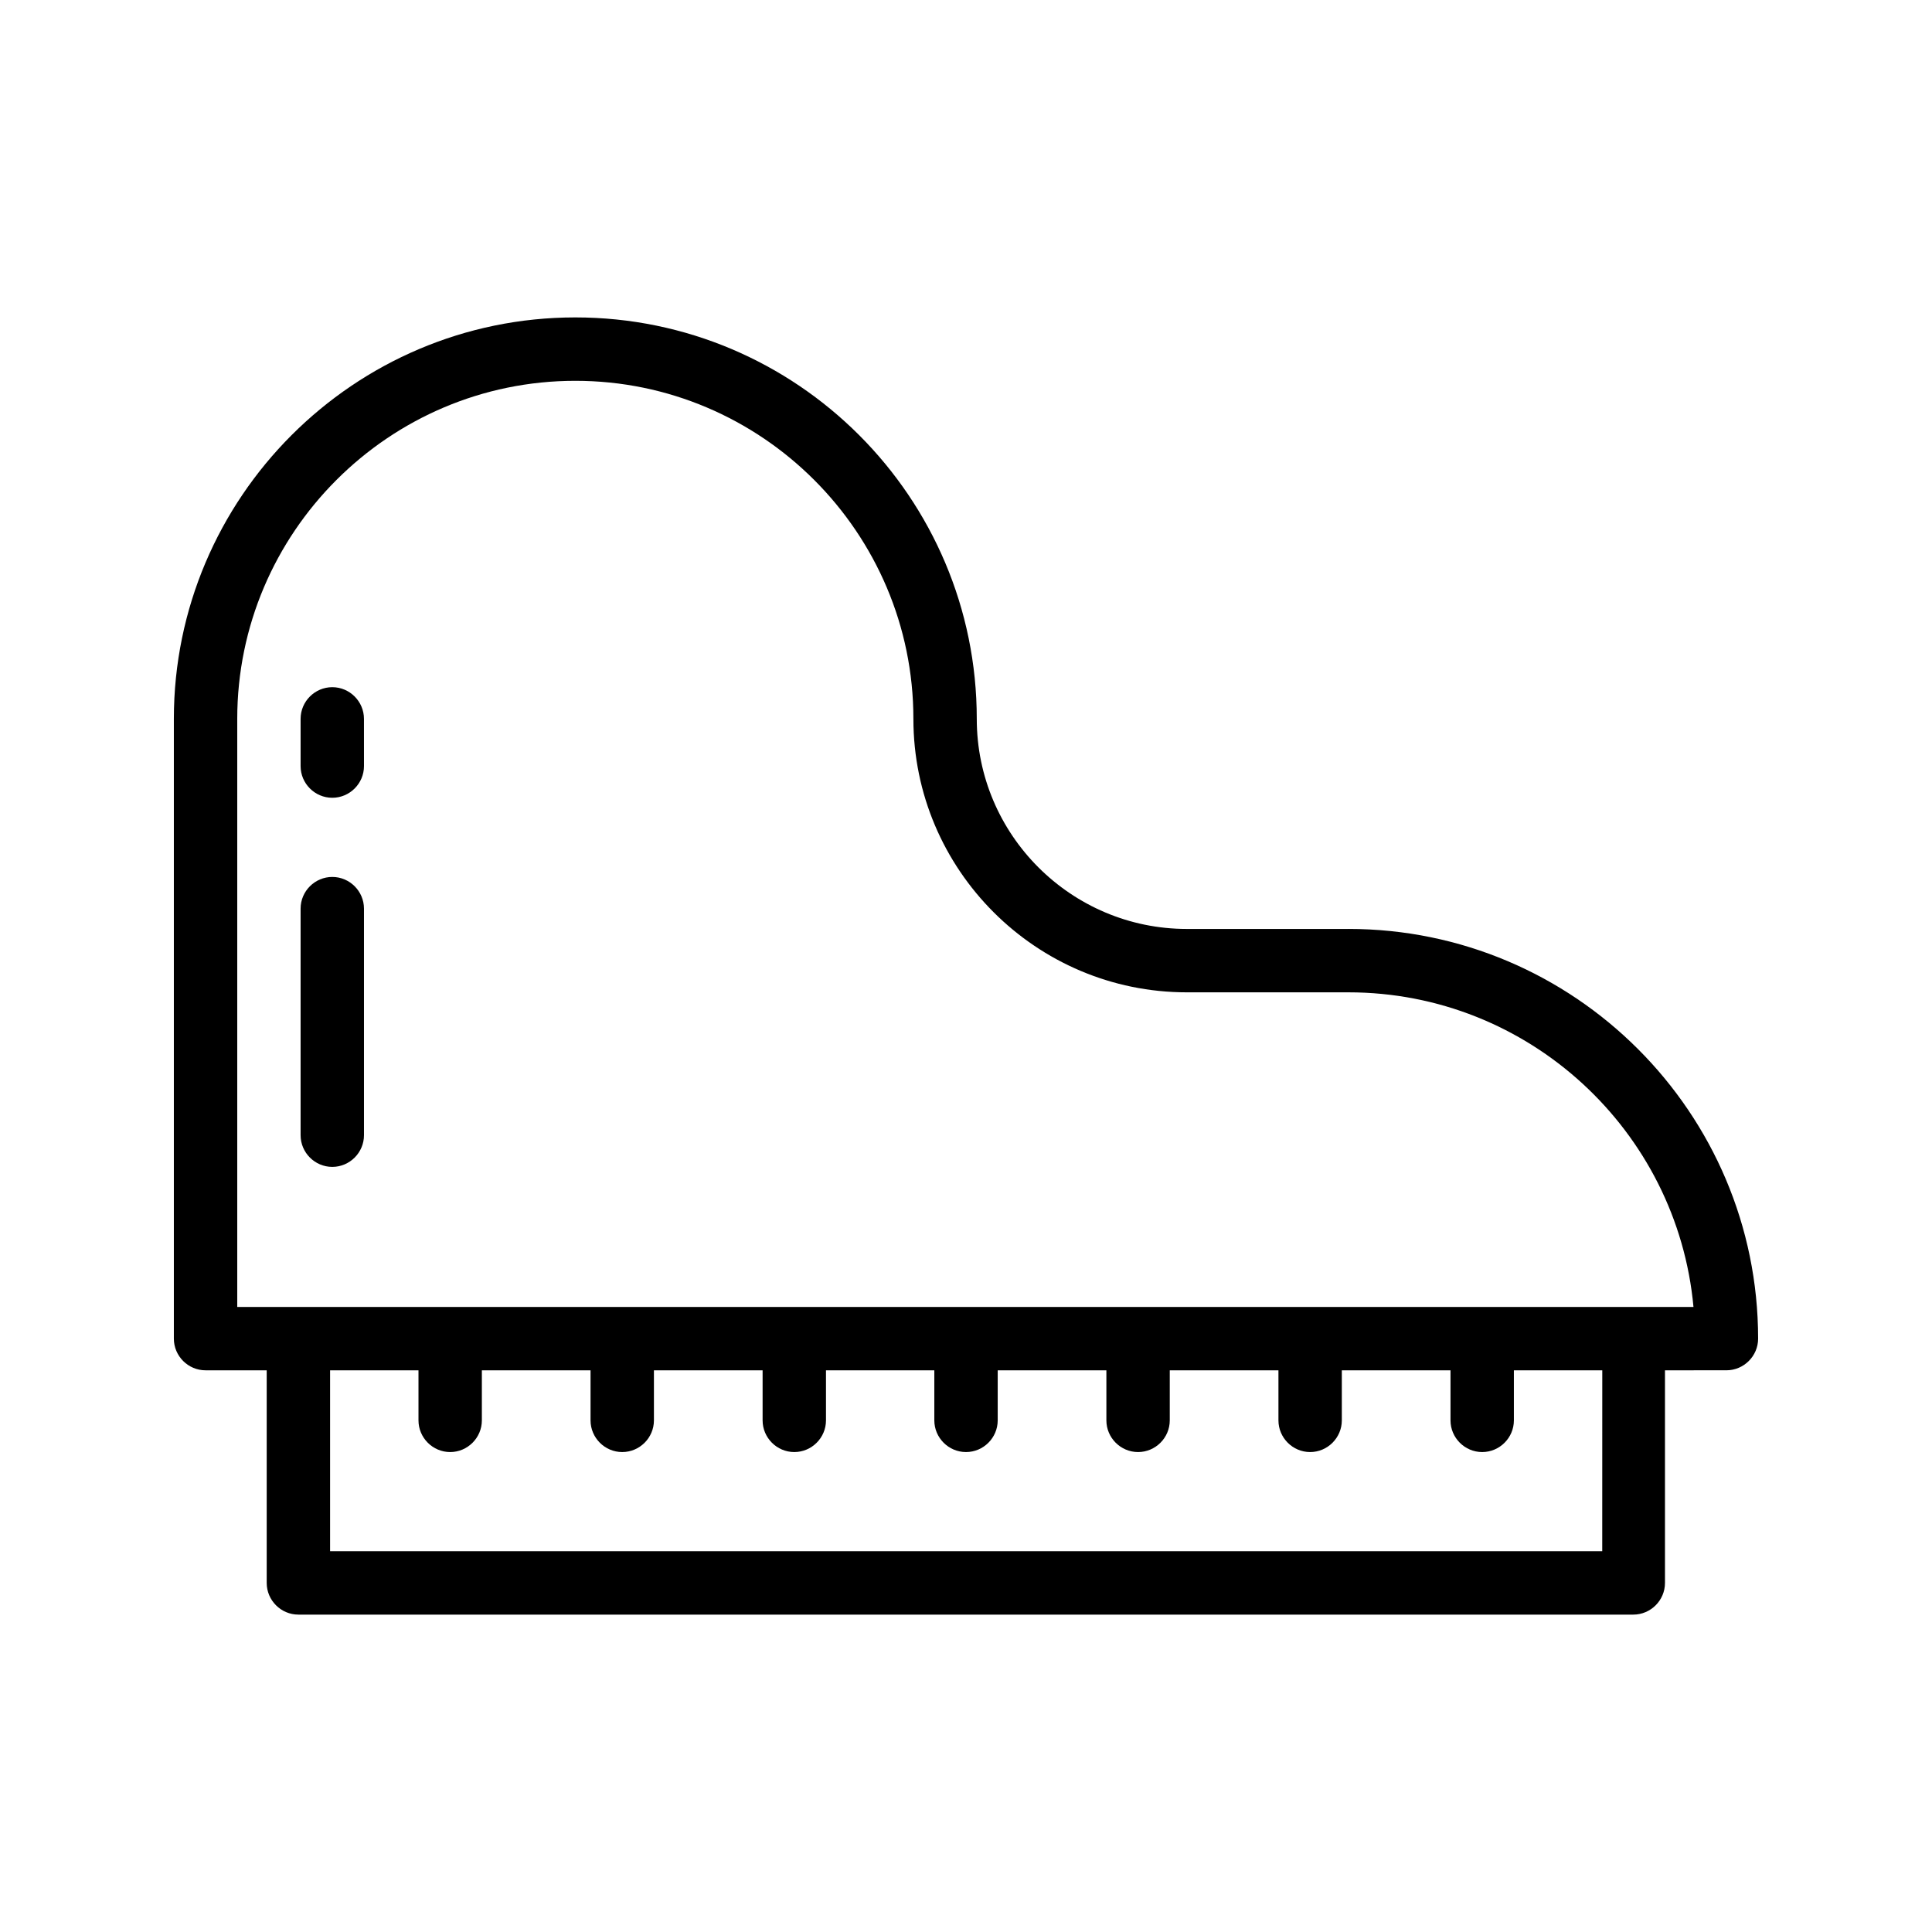
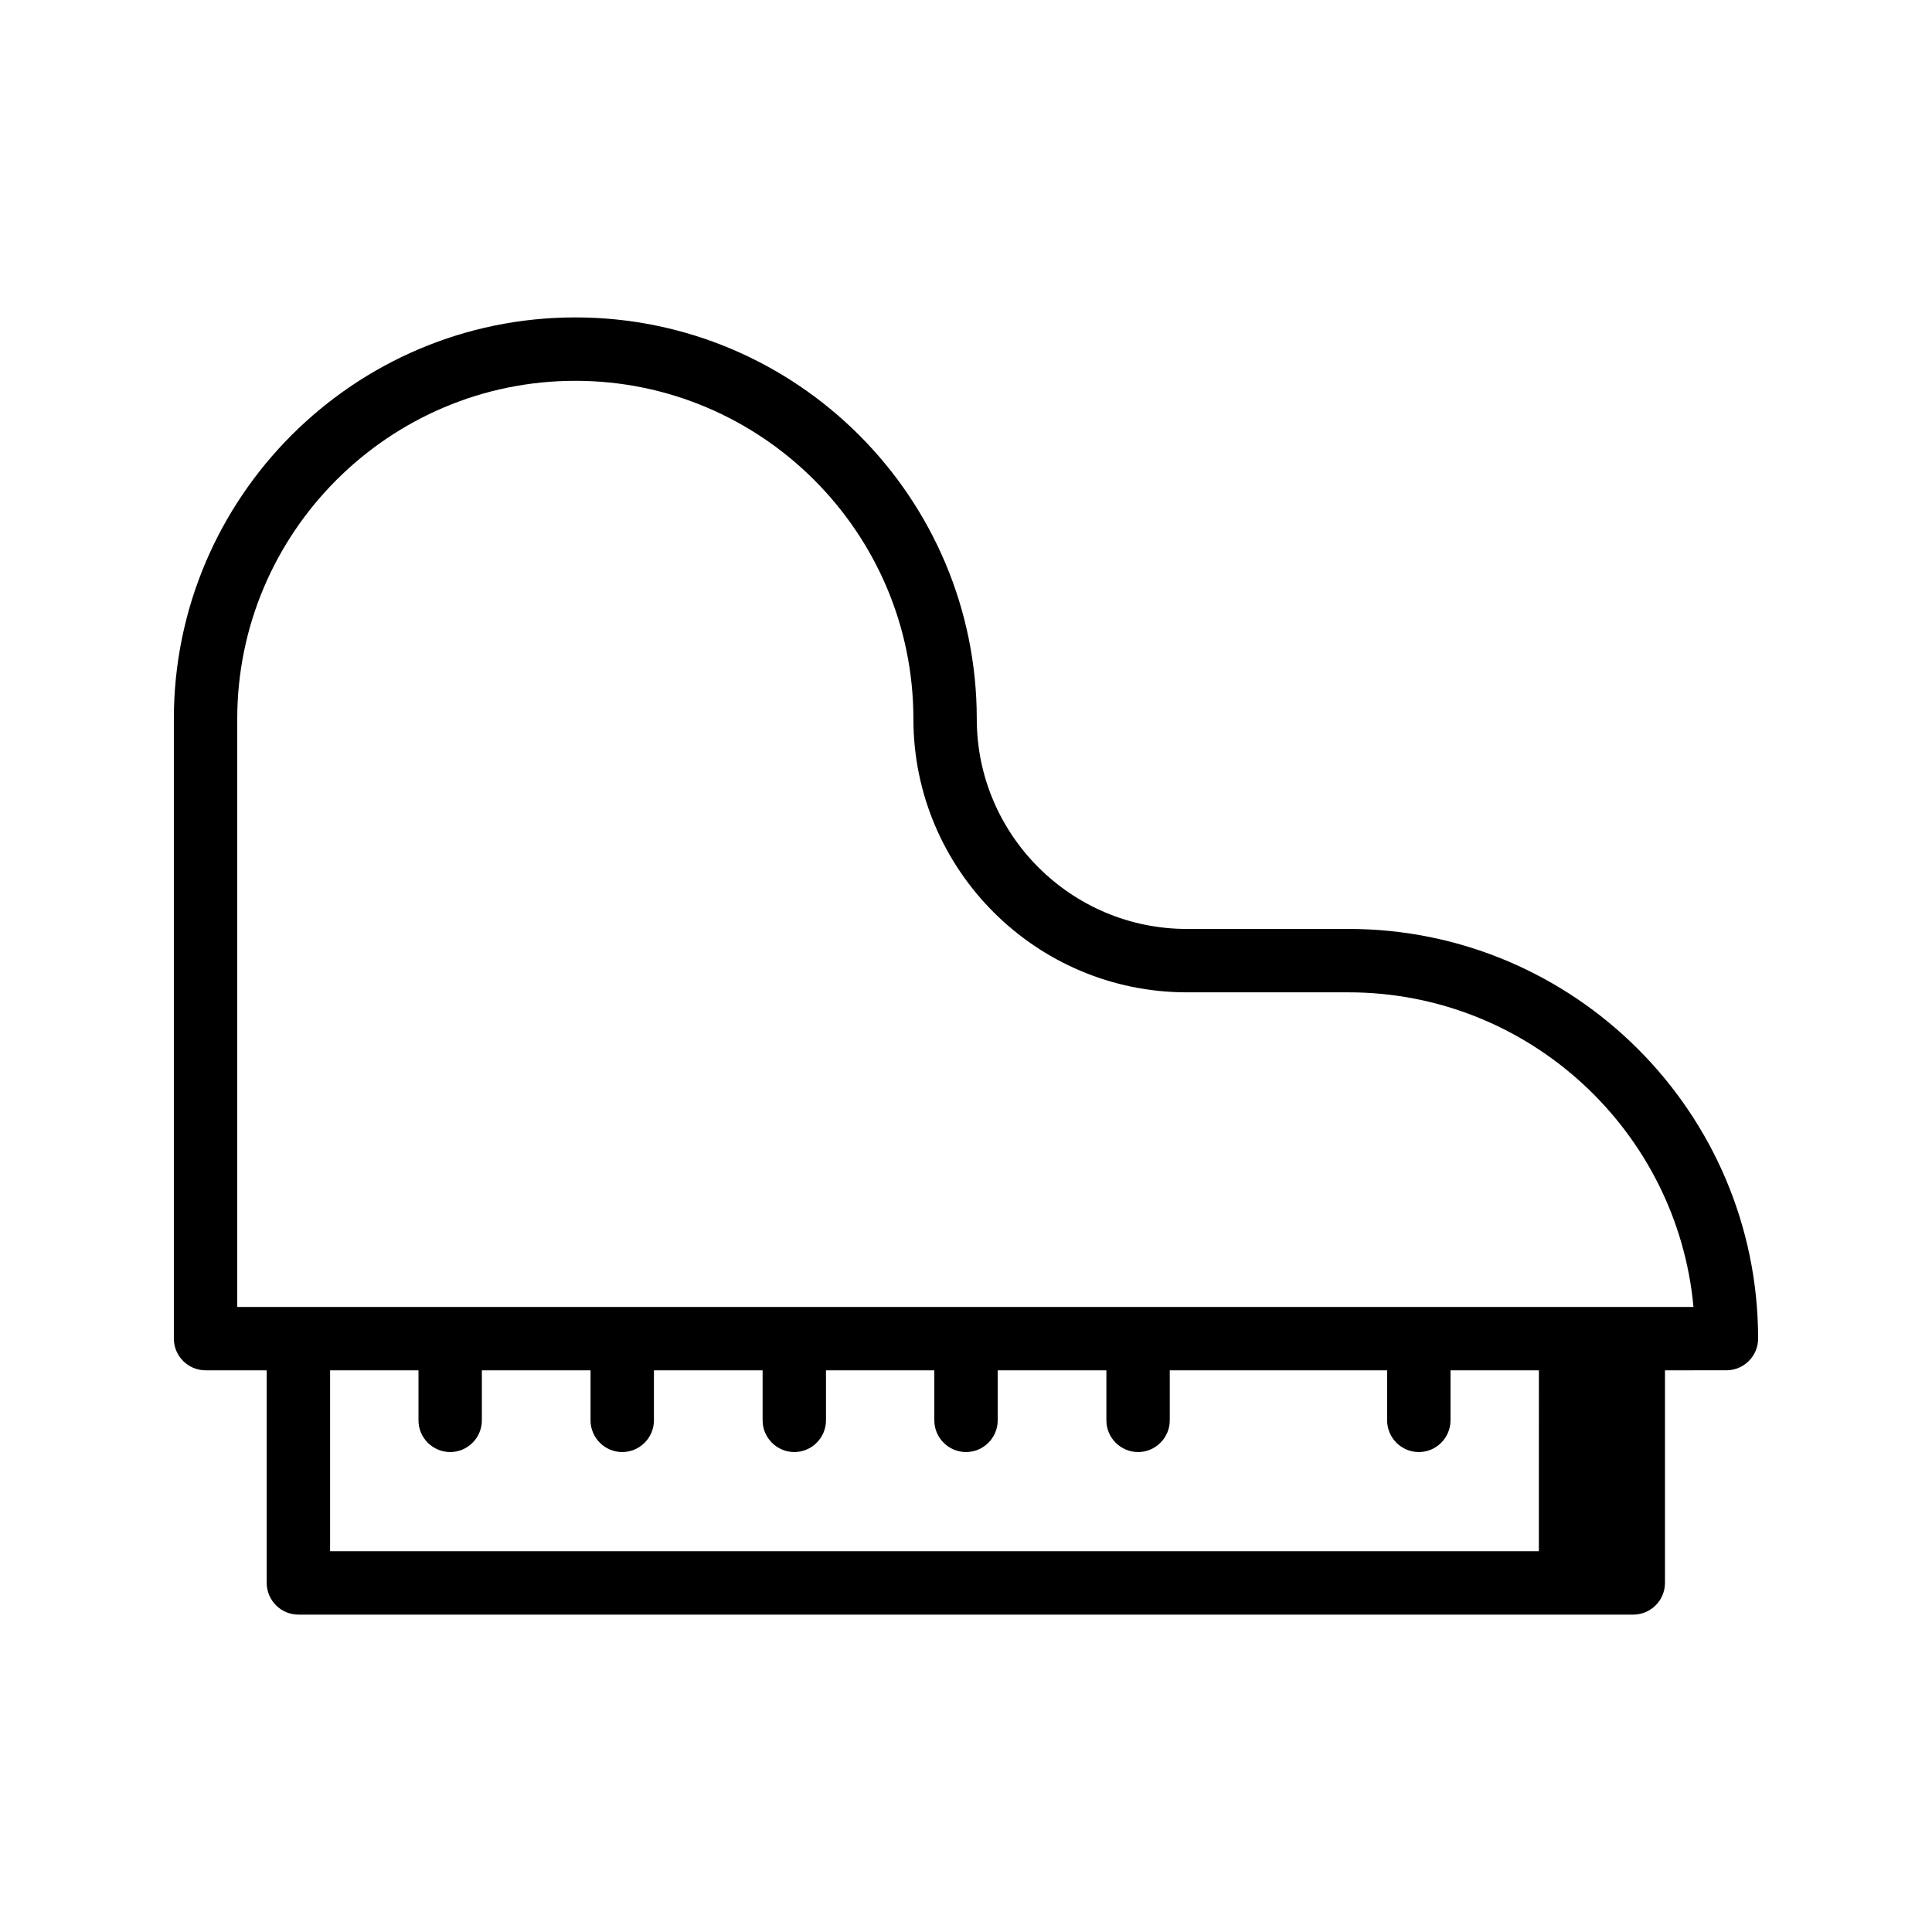
<svg xmlns="http://www.w3.org/2000/svg" fill="#000000" width="800px" height="800px" version="1.1" viewBox="144 144 512 512">
  <g>
-     <path d="m501.35 390.18h-42.824c-30.648 0-55.672-24.938-55.672-55.672 0-58.695-47.695-106.39-106.39-106.39s-106.39 47.777-106.39 106.39v164.24c0 4.617 3.777 8.398 8.398 8.398h16.207v56.344c0 4.617 3.777 8.398 8.398 8.398h353.76c4.617 0 8.398-3.777 8.398-8.398v-56.344l16.285-0.004c4.617 0 8.398-3.777 8.398-8.398-0.004-59.867-48.703-108.57-108.57-108.57zm67.176 164.91h-337.05v-47.945h23.426v13.266c0 4.617 3.777 8.398 8.398 8.398 4.617 0 8.398-3.777 8.398-8.398v-13.266h28.801v13.266c0 4.617 3.777 8.398 8.398 8.398 4.617 0 8.398-3.777 8.398-8.398v-13.266h28.801v13.266c0 4.617 3.777 8.398 8.398 8.398 4.617 0 8.398-3.777 8.398-8.398v-13.266h28.711v13.266c0 4.617 3.777 8.398 8.398 8.398 4.617 0 8.398-3.777 8.398-8.398v-13.266h28.801v13.266c0 4.617 3.777 8.398 8.398 8.398 4.617 0 8.398-3.777 8.398-8.398v-13.266h28.801v13.266c0 4.617 3.777 8.398 8.398 8.398 4.617 0 8.398-3.777 8.398-8.398v-13.266h28.801v13.266c0 4.617 3.777 8.398 8.398 8.398 4.617 0 8.398-3.777 8.398-8.398v-13.266h23.426l-0.012 47.945zm8.395-64.738h-370.05v-155.84c0-49.375 40.223-89.594 89.594-89.594 49.375 0 89.594 40.223 89.594 89.594 0 39.969 32.496 72.465 72.465 72.465h42.824c47.777 0 87.16 36.695 91.441 83.379z" />
-     <path d="m232.06 376.4c-4.617 0-8.398 3.777-8.398 8.398v60.039c0 4.617 3.777 8.398 8.398 8.398 4.617 0 8.398-3.777 8.398-8.398v-60.039c-0.004-4.617-3.781-8.398-8.398-8.398z" />
-     <path d="m232.06 326.11c-4.617 0-8.398 3.777-8.398 8.398v12.512c0 4.617 3.777 8.398 8.398 8.398 4.617 0 8.398-3.777 8.398-8.398l-0.004-12.512c0-4.617-3.777-8.398-8.395-8.398z" />
+     <path d="m501.35 390.18h-42.824c-30.648 0-55.672-24.938-55.672-55.672 0-58.695-47.695-106.39-106.39-106.39s-106.39 47.777-106.39 106.39v164.24c0 4.617 3.777 8.398 8.398 8.398h16.207v56.344c0 4.617 3.777 8.398 8.398 8.398h353.76c4.617 0 8.398-3.777 8.398-8.398v-56.344l16.285-0.004c4.617 0 8.398-3.777 8.398-8.398-0.004-59.867-48.703-108.57-108.57-108.57zm67.176 164.91h-337.05v-47.945h23.426v13.266c0 4.617 3.777 8.398 8.398 8.398 4.617 0 8.398-3.777 8.398-8.398v-13.266h28.801v13.266c0 4.617 3.777 8.398 8.398 8.398 4.617 0 8.398-3.777 8.398-8.398v-13.266h28.801v13.266c0 4.617 3.777 8.398 8.398 8.398 4.617 0 8.398-3.777 8.398-8.398v-13.266h28.711v13.266c0 4.617 3.777 8.398 8.398 8.398 4.617 0 8.398-3.777 8.398-8.398v-13.266h28.801v13.266c0 4.617 3.777 8.398 8.398 8.398 4.617 0 8.398-3.777 8.398-8.398v-13.266h28.801v13.266v-13.266h28.801v13.266c0 4.617 3.777 8.398 8.398 8.398 4.617 0 8.398-3.777 8.398-8.398v-13.266h23.426l-0.012 47.945zm8.395-64.738h-370.05v-155.84c0-49.375 40.223-89.594 89.594-89.594 49.375 0 89.594 40.223 89.594 89.594 0 39.969 32.496 72.465 72.465 72.465h42.824c47.777 0 87.16 36.695 91.441 83.379z" />
  </g>
</svg>